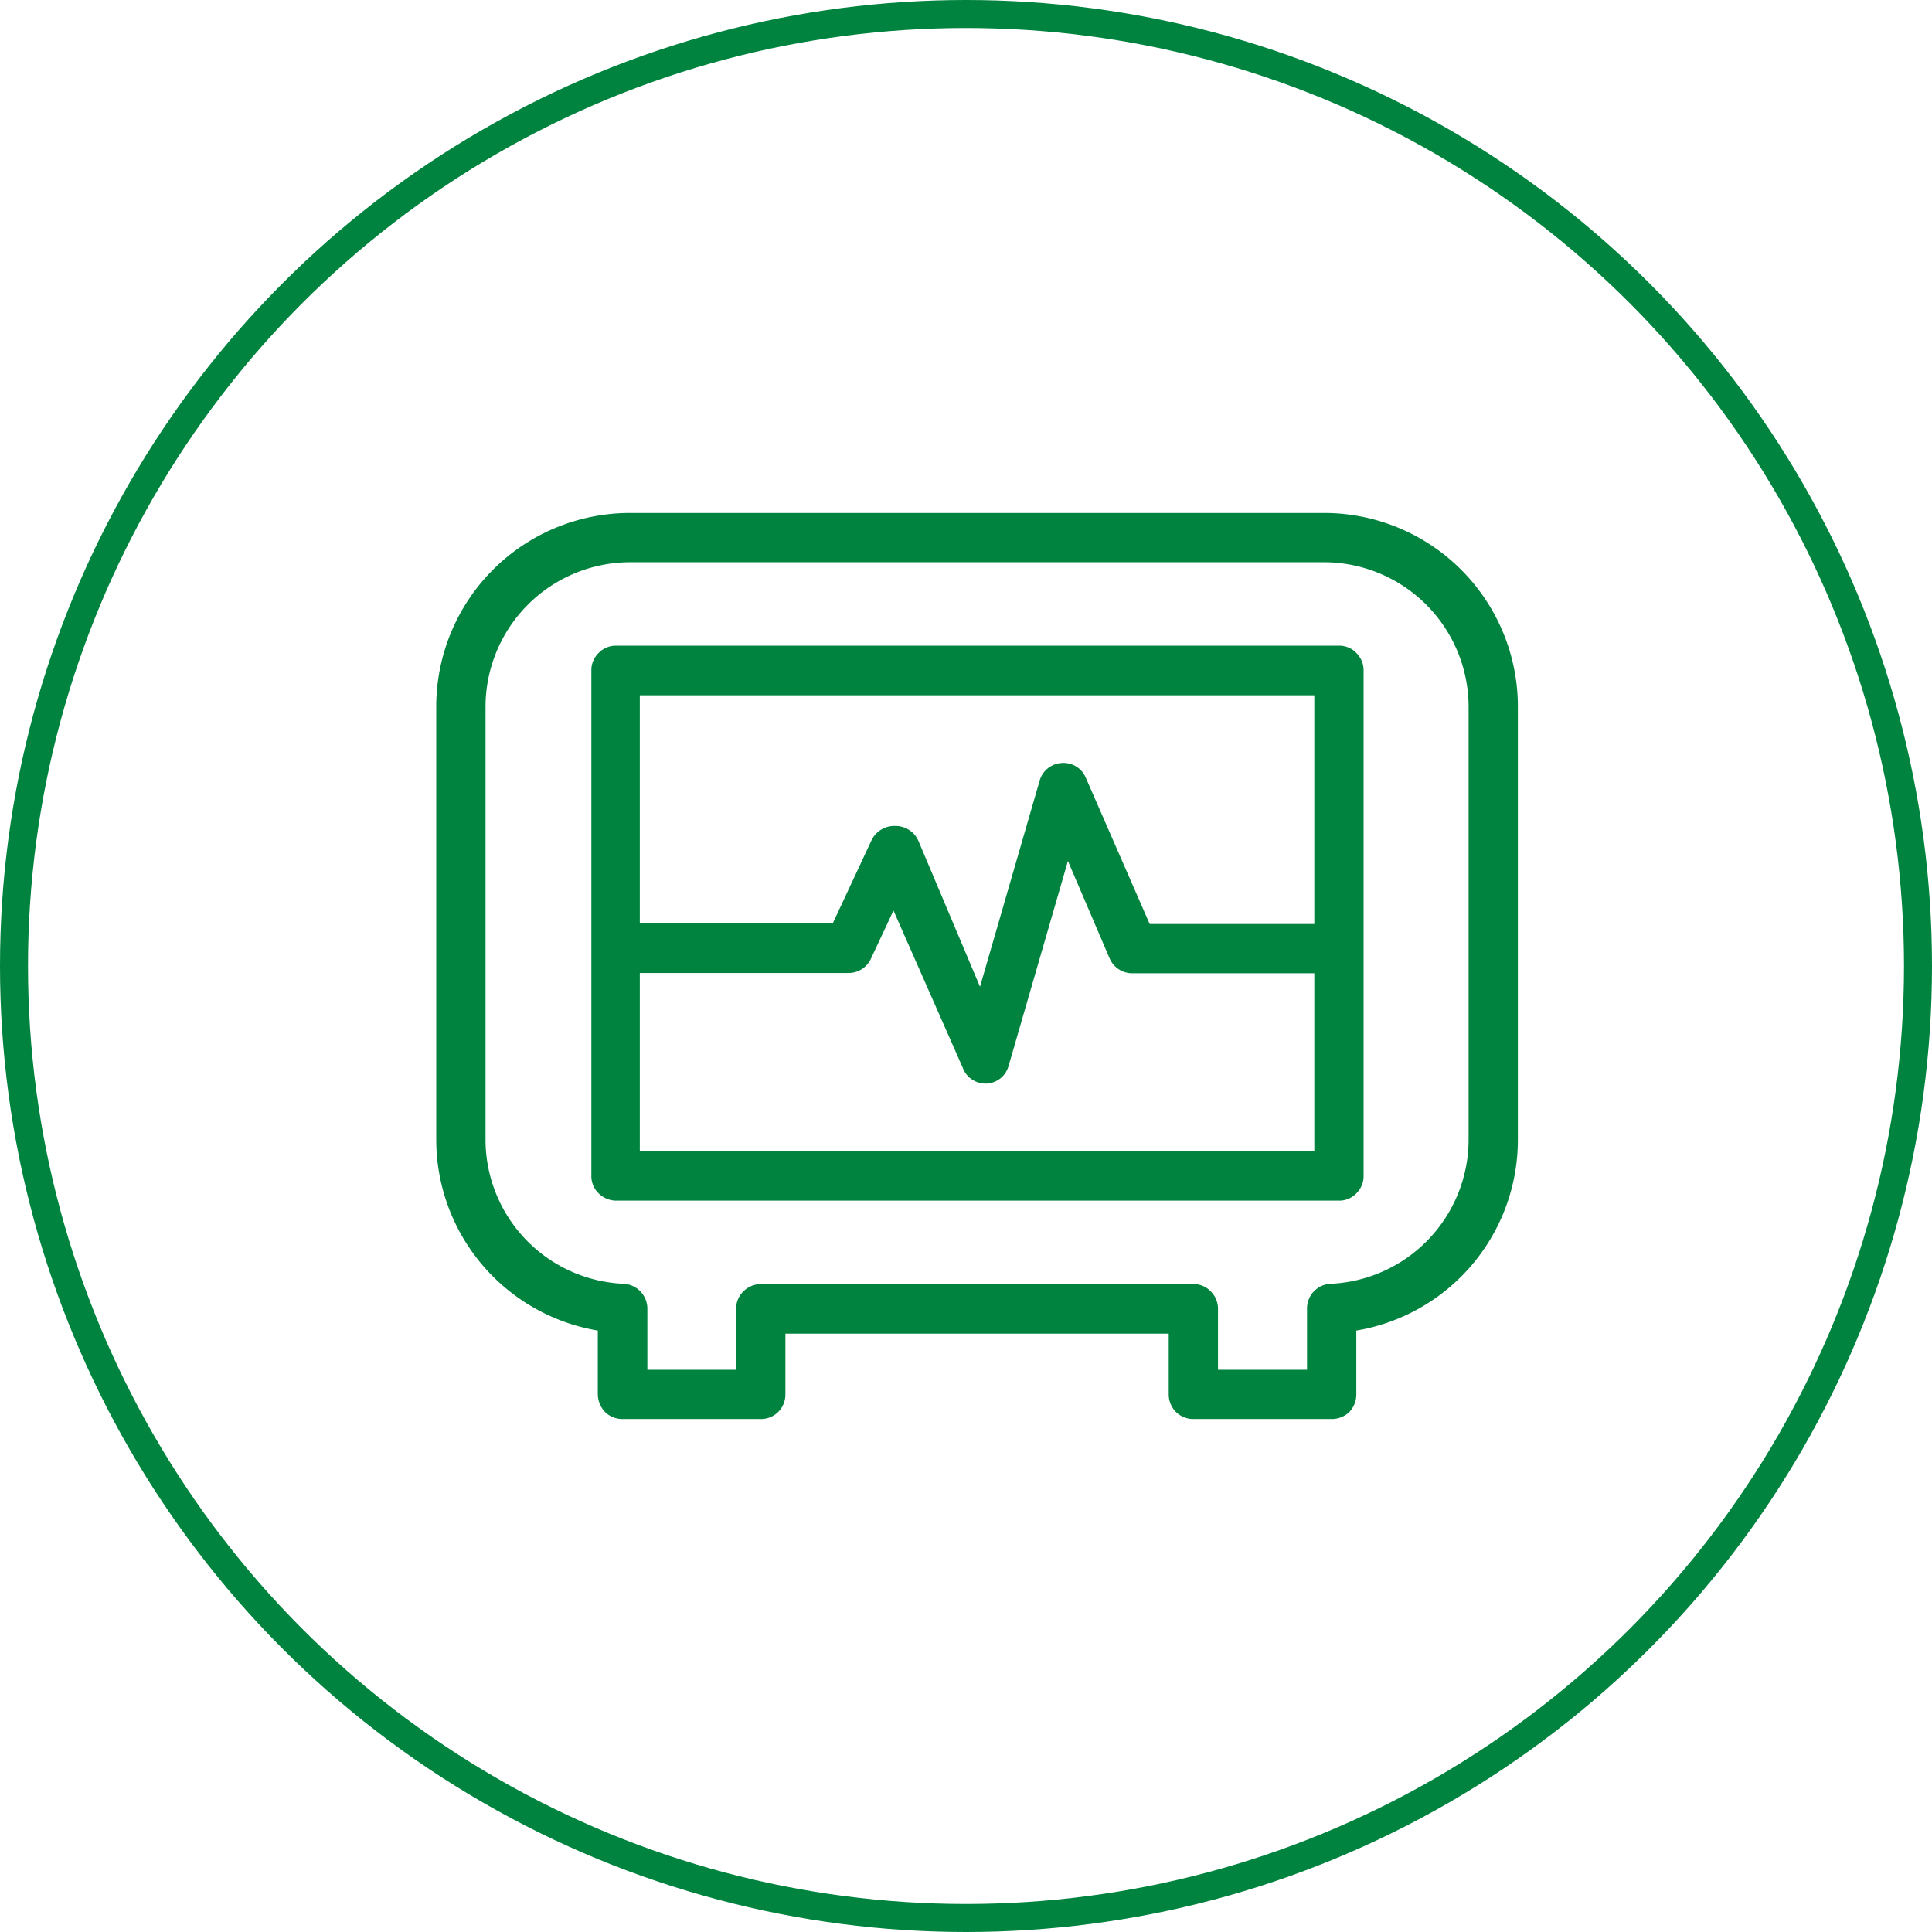
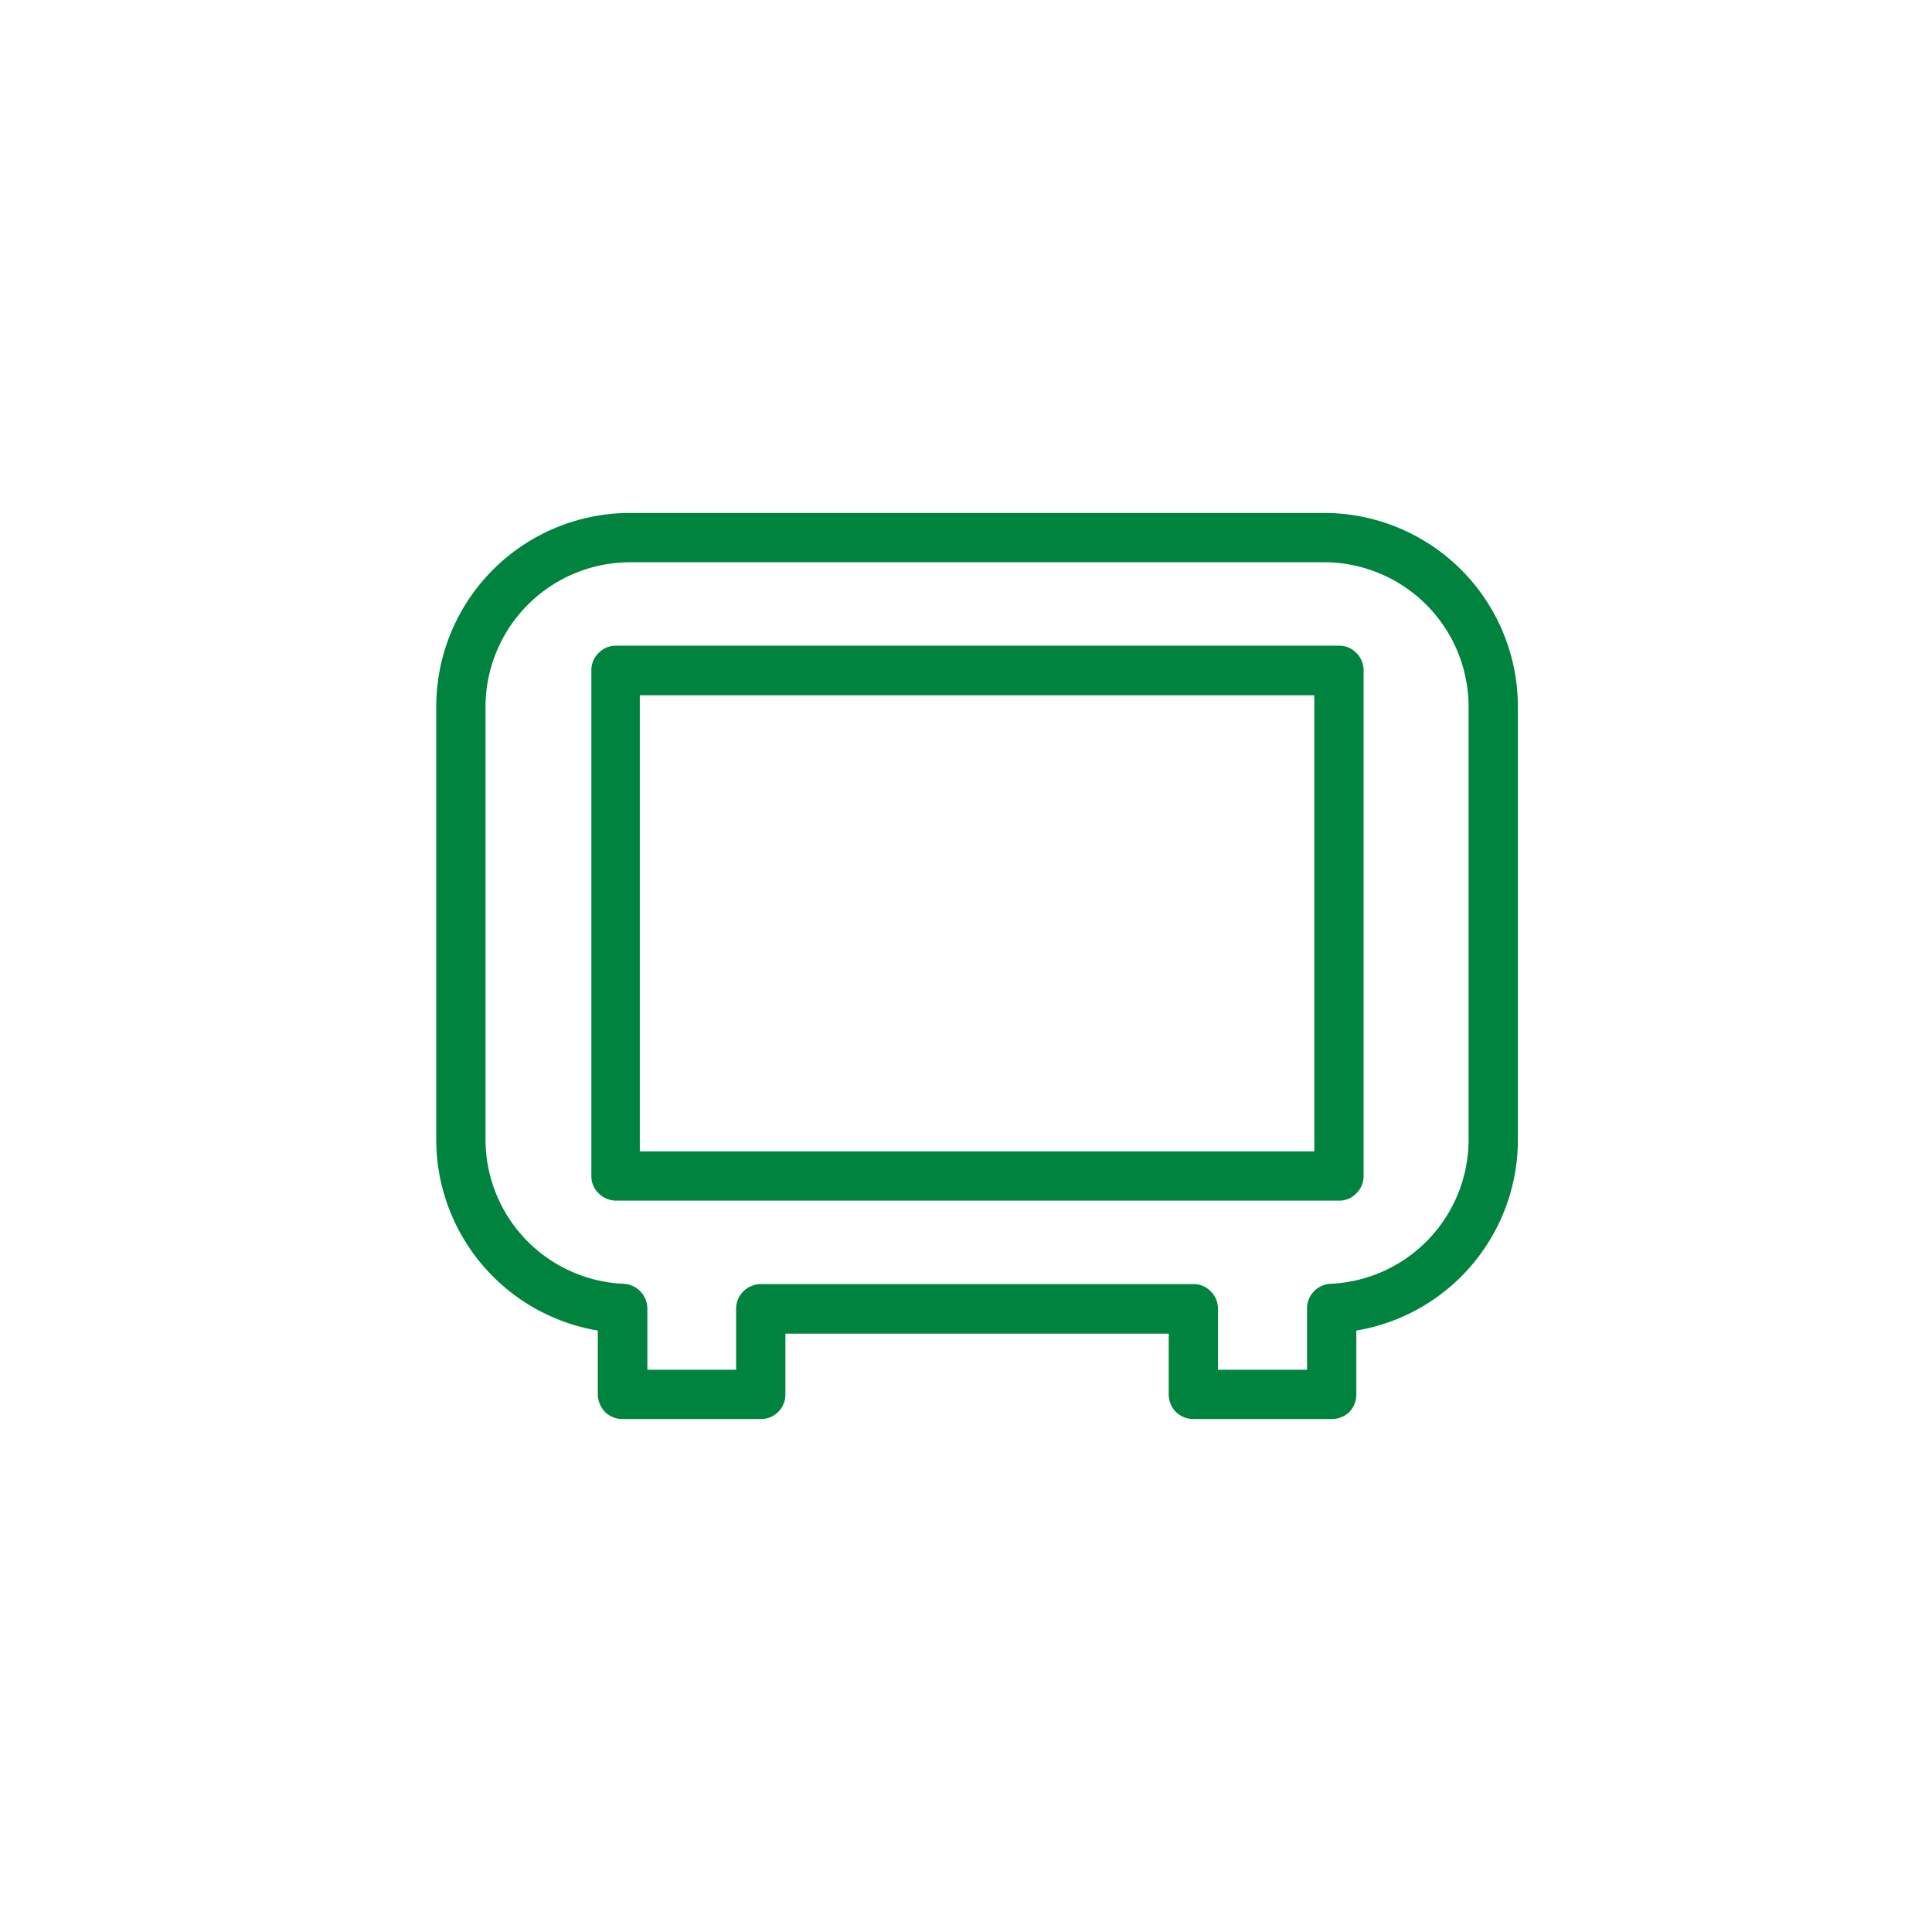
<svg xmlns="http://www.w3.org/2000/svg" viewBox="0 0 69 69">
  <title>device</title>
  <g id="Layer_2" data-name="Layer 2">
    <g id="Layer_1-2" data-name="Layer 1">
-       <circle cx="34.5" cy="34.5" r="34" style="fill:none;stroke:#00833e;stroke-miterlimit:10" />
      <path d="M22,42.88a.9.9,0,0,1-.62-.26h0a.85.85,0,0,1-.26-.62h0V23.94a.85.85,0,0,1,.26-.62h0a.85.85,0,0,1,.62-.26H47.82a.84.84,0,0,1,.62.26h0a.87.87,0,0,1,.26.62h0V42a.85.85,0,0,1-.26.62h0a.84.84,0,0,1-.62.26H22ZM47.82,42v0Zm-25-.88H46.94V24.83H22.85V41.12Z" style="fill:#00833e" />
-       <path d="M34.4,38.17l-2.49-5.65-.81,1.73a.88.88,0,0,1-.8.5H22.22a.89.89,0,0,1-.89-.89h0a.89.89,0,0,1,.89-.88h7.52l1.4-3A.91.91,0,0,1,32,29.5h0a.89.89,0,0,1,.8.53h0L35,35.24l2.13-7.36a.87.87,0,0,1,.79-.63h0a.86.86,0,0,1,.86.53h0L41.06,33h6.39a.88.88,0,0,1,.88.88h0a.87.87,0,0,1-.88.88h-7a.88.88,0,0,1-.82-.53h0l-1.49-3.48-2.12,7.32a.86.86,0,0,1-.79.63H35.2a.88.88,0,0,1-.8-.52Z" style="fill:#00833e" />
      <path d="M42.62,50.68a.89.89,0,0,1-.62-.25h0a.89.89,0,0,1-.26-.63h0V47.63H28.05V49.8a.88.88,0,0,1-.26.63h0a.87.87,0,0,1-.62.25H22.23a.89.89,0,0,1-.62-.25h0a.94.94,0,0,1-.26-.63h0V47.52a6.92,6.92,0,0,1-5.77-6.82h0V25.24a6.92,6.92,0,0,1,6.93-6.92H47.29v1.76H22.51a5.17,5.17,0,0,0-5.17,5.16h0V40.7a5.16,5.16,0,0,0,4.93,5.15h0a.89.89,0,0,1,.85.88h0v2.19h3.17V46.75a.86.86,0,0,1,.26-.63h0a.9.9,0,0,1,.62-.26H42.62a.84.84,0,0,1,.62.26h0a.88.88,0,0,1,.26.63h0v2.17h3.18V46.73a.88.88,0,0,1,.84-.88h0a5.16,5.16,0,0,0,4.93-5.15h0V25.24a5.17,5.17,0,0,0-5.16-5.16h0V18.32a6.92,6.92,0,0,1,6.92,6.92h0V40.7a6.91,6.91,0,0,1-5.77,6.82h0V49.8a.91.91,0,0,1-.25.63h0a.91.91,0,0,1-.63.25H42.62Z" style="fill:#00833e" />
    </g>
  </g>
</svg>